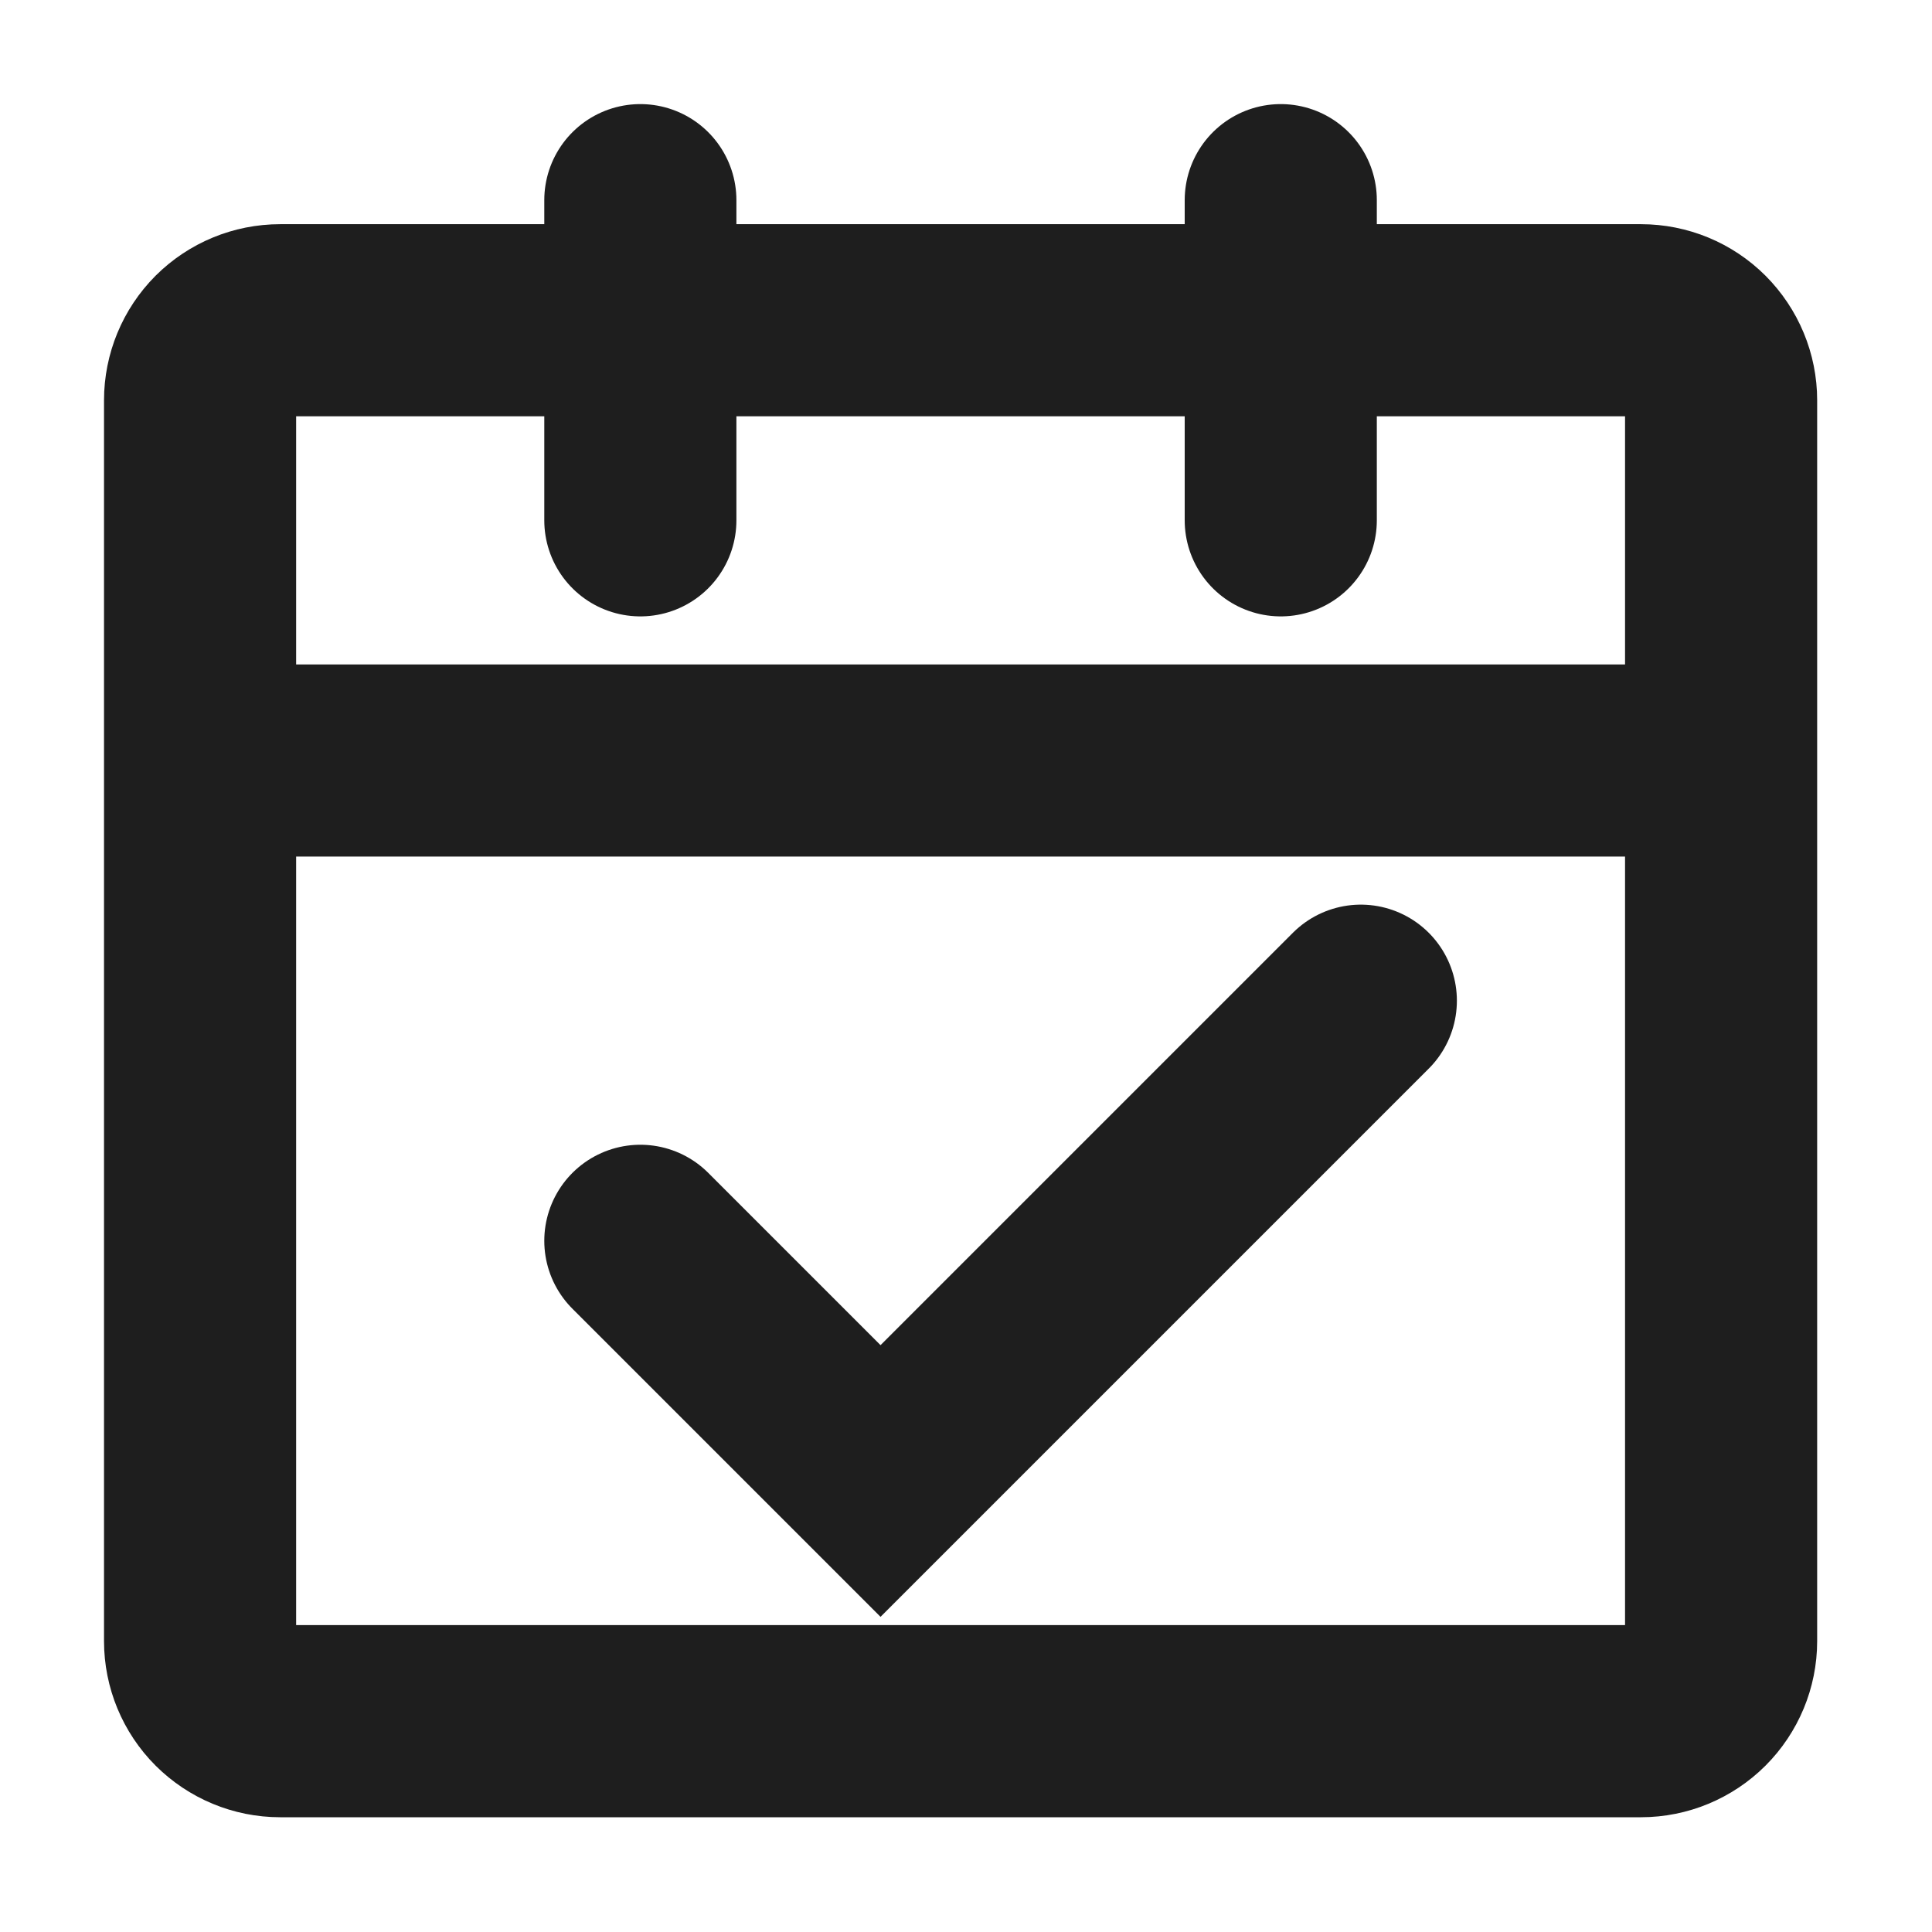
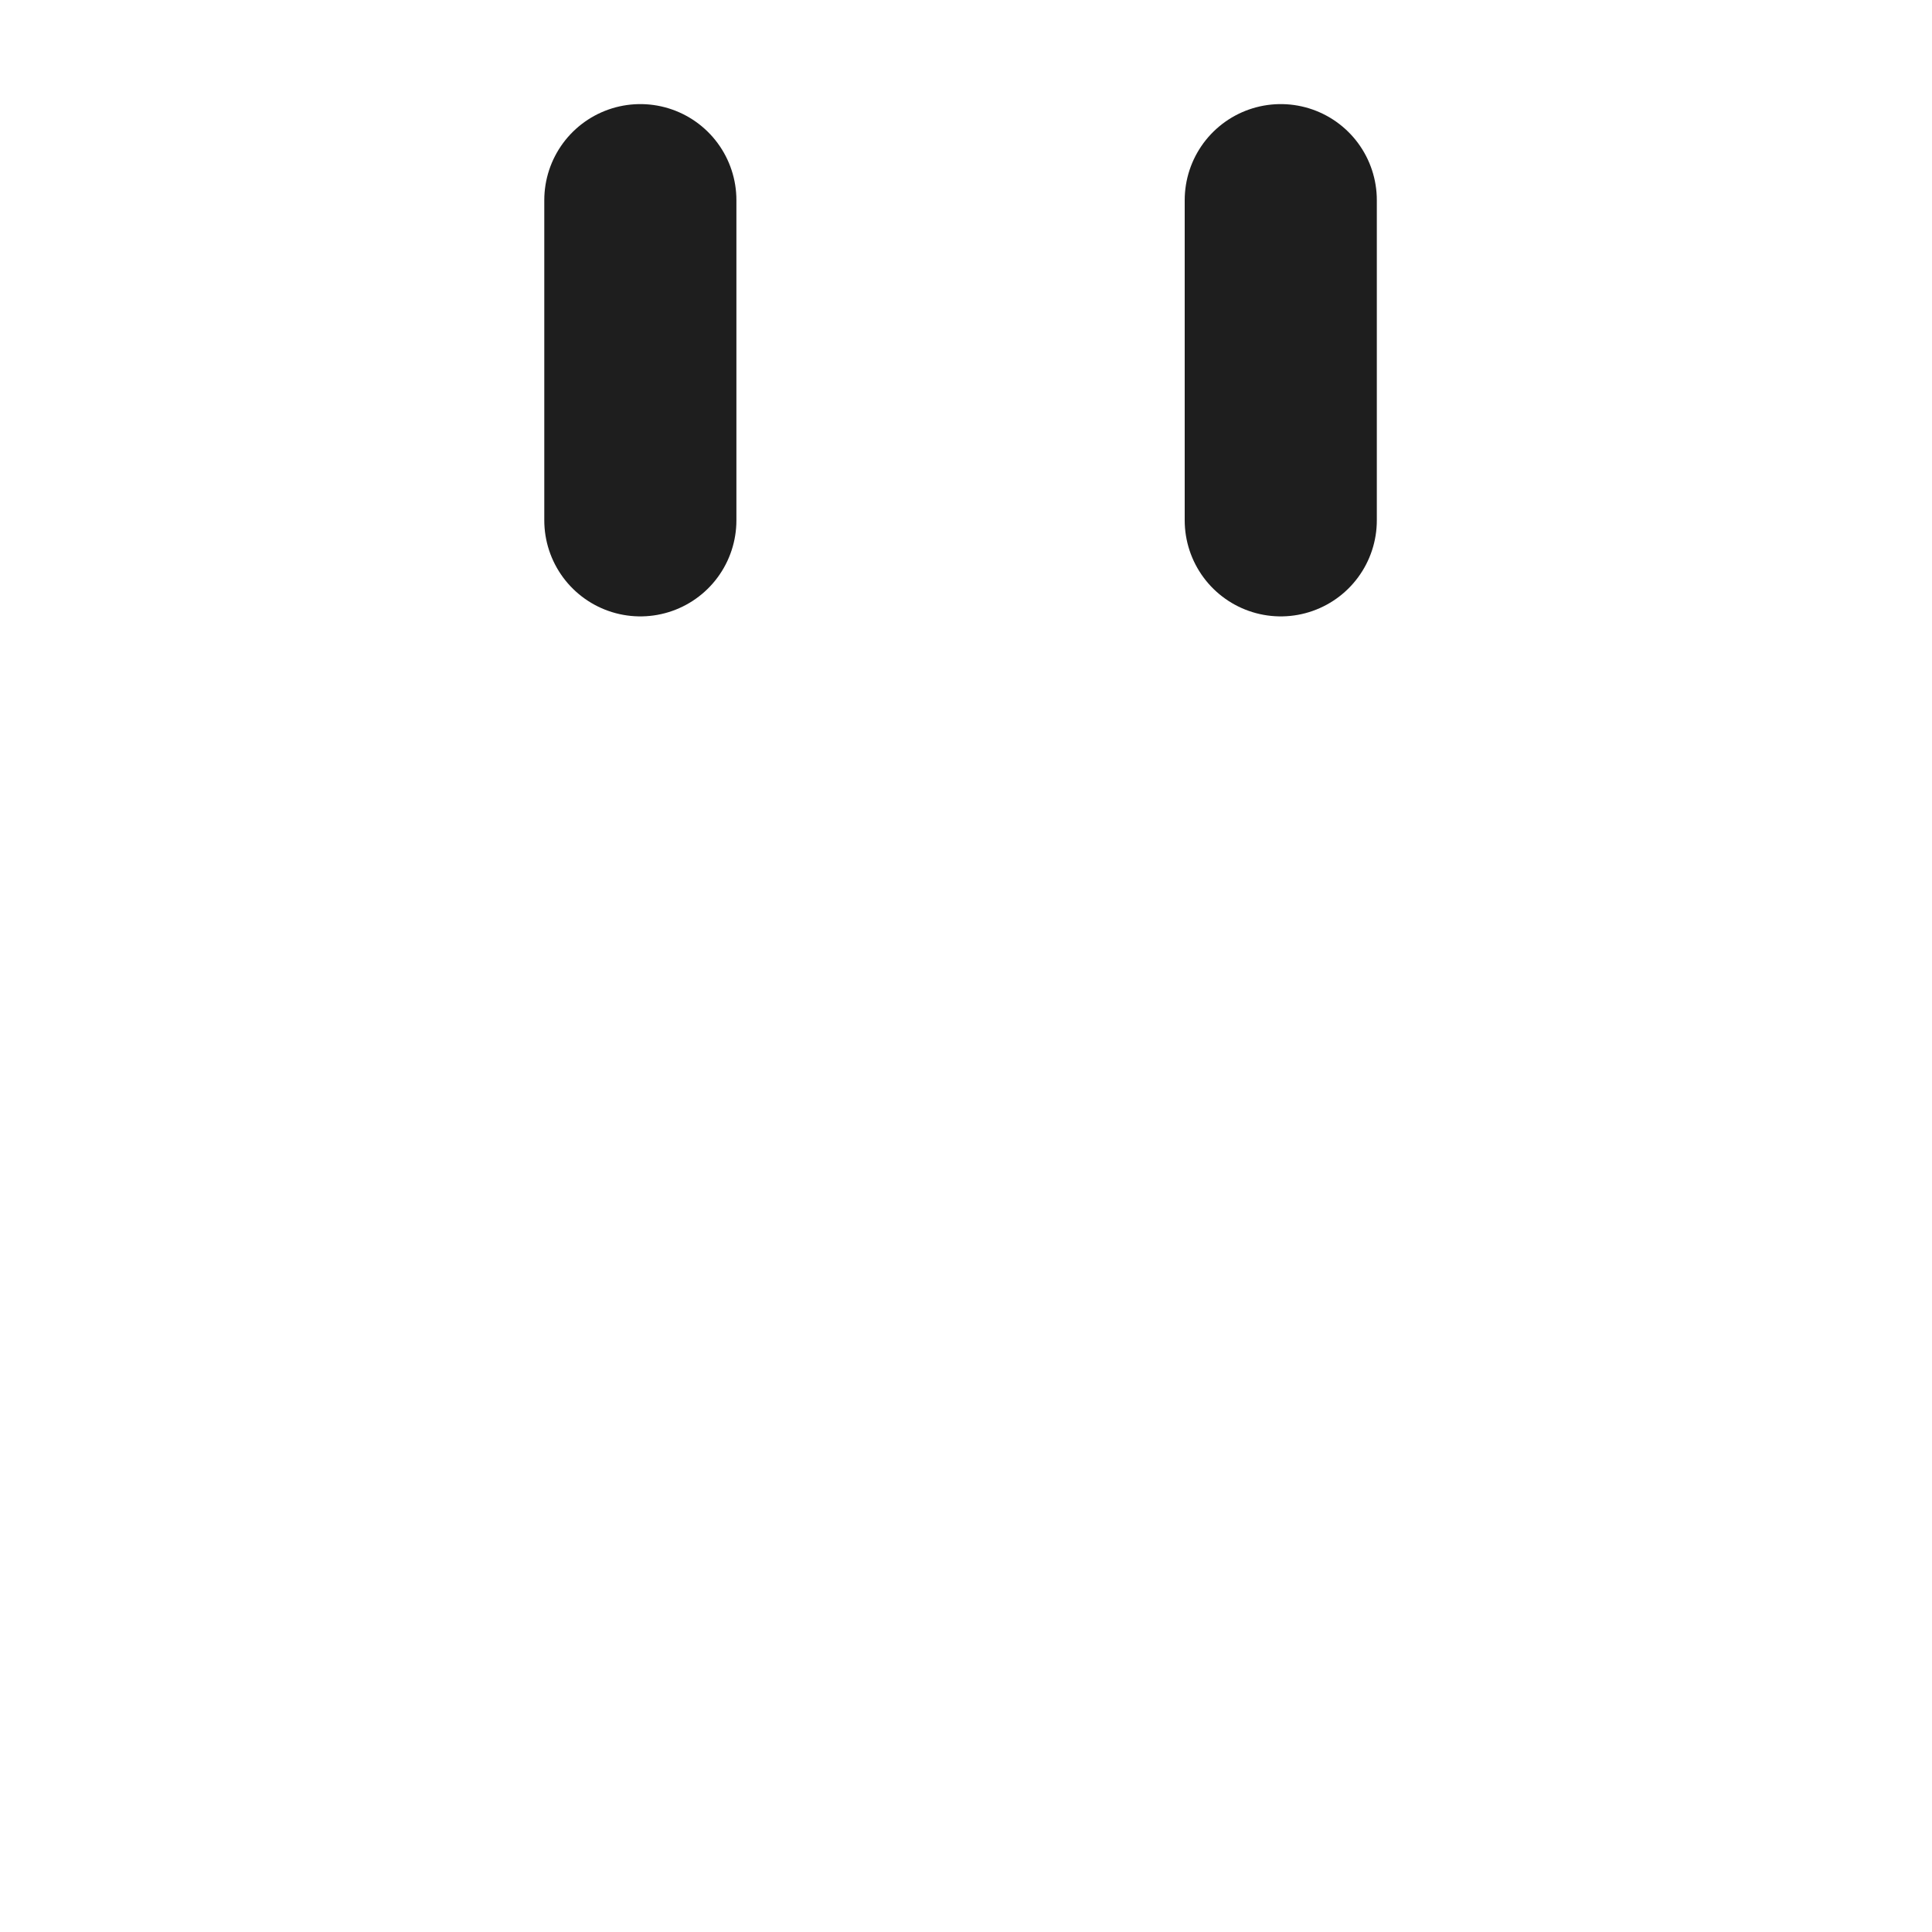
<svg xmlns="http://www.w3.org/2000/svg" fill="none" height="100%" overflow="visible" preserveAspectRatio="none" style="display: block;" viewBox="0 0 25 25" width="100%">
  <g id="icon-park-outline:plan">
    <g id="Group">
-       <path d="M2.589 9.841H22.271M2.589 9.841V21.236C2.589 21.51 2.698 21.774 2.892 21.968C3.087 22.162 3.35 22.272 3.625 22.272H21.235C21.509 22.272 21.773 22.162 21.967 21.968C22.161 21.774 22.271 21.51 22.271 21.236V9.841M2.589 9.841V5.18C2.589 4.905 2.698 4.642 2.892 4.447C3.087 4.253 3.35 4.144 3.625 4.144H21.235C21.509 4.144 21.773 4.253 21.967 4.447C22.161 4.642 22.271 4.905 22.271 5.18V9.841" id="Vector" stroke="#1E1E1E" stroke-width="2.486" />
-       <path d="M8.286 16.056L11.394 19.164L17.609 12.949" id="Vector_2" stroke="#1E1E1E" stroke-linecap="round" stroke-width="2.486" />
      <path d="M8.286 2.59V6.733M16.573 2.59V6.733" id="Vector_3" stroke="#1E1E1E" stroke-linecap="round" stroke-width="2.486" />
    </g>
  </g>
</svg>